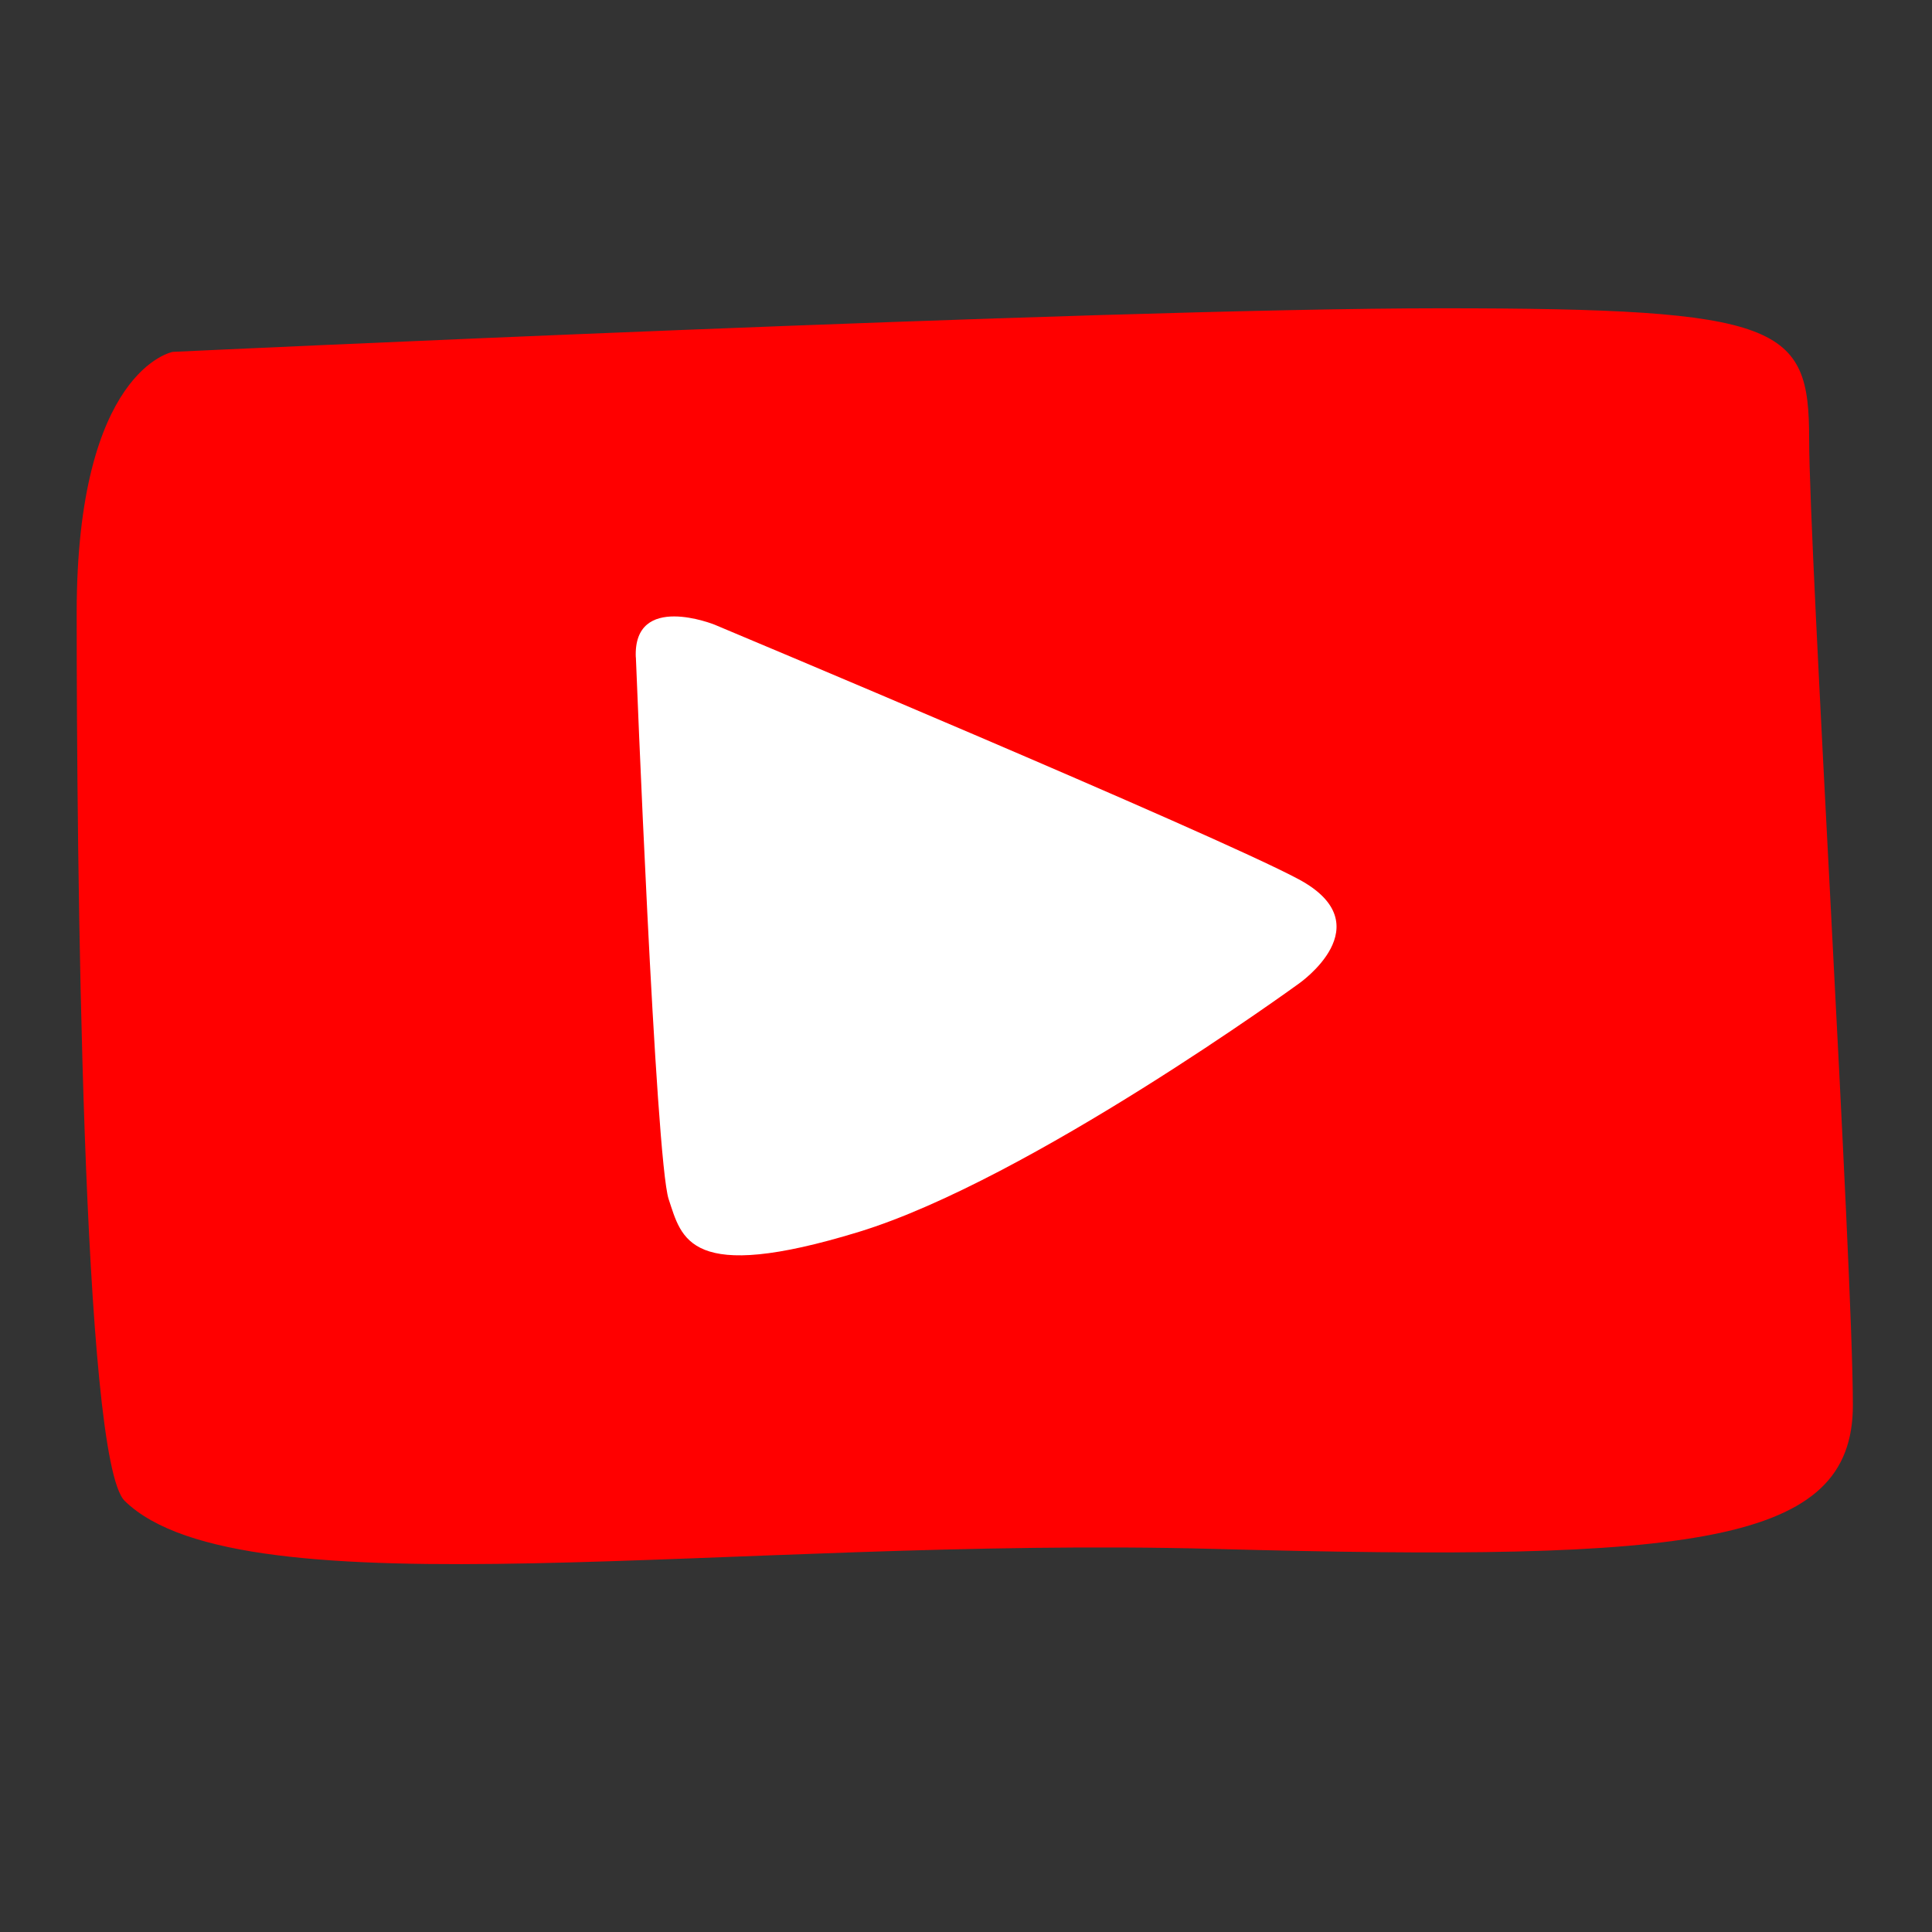
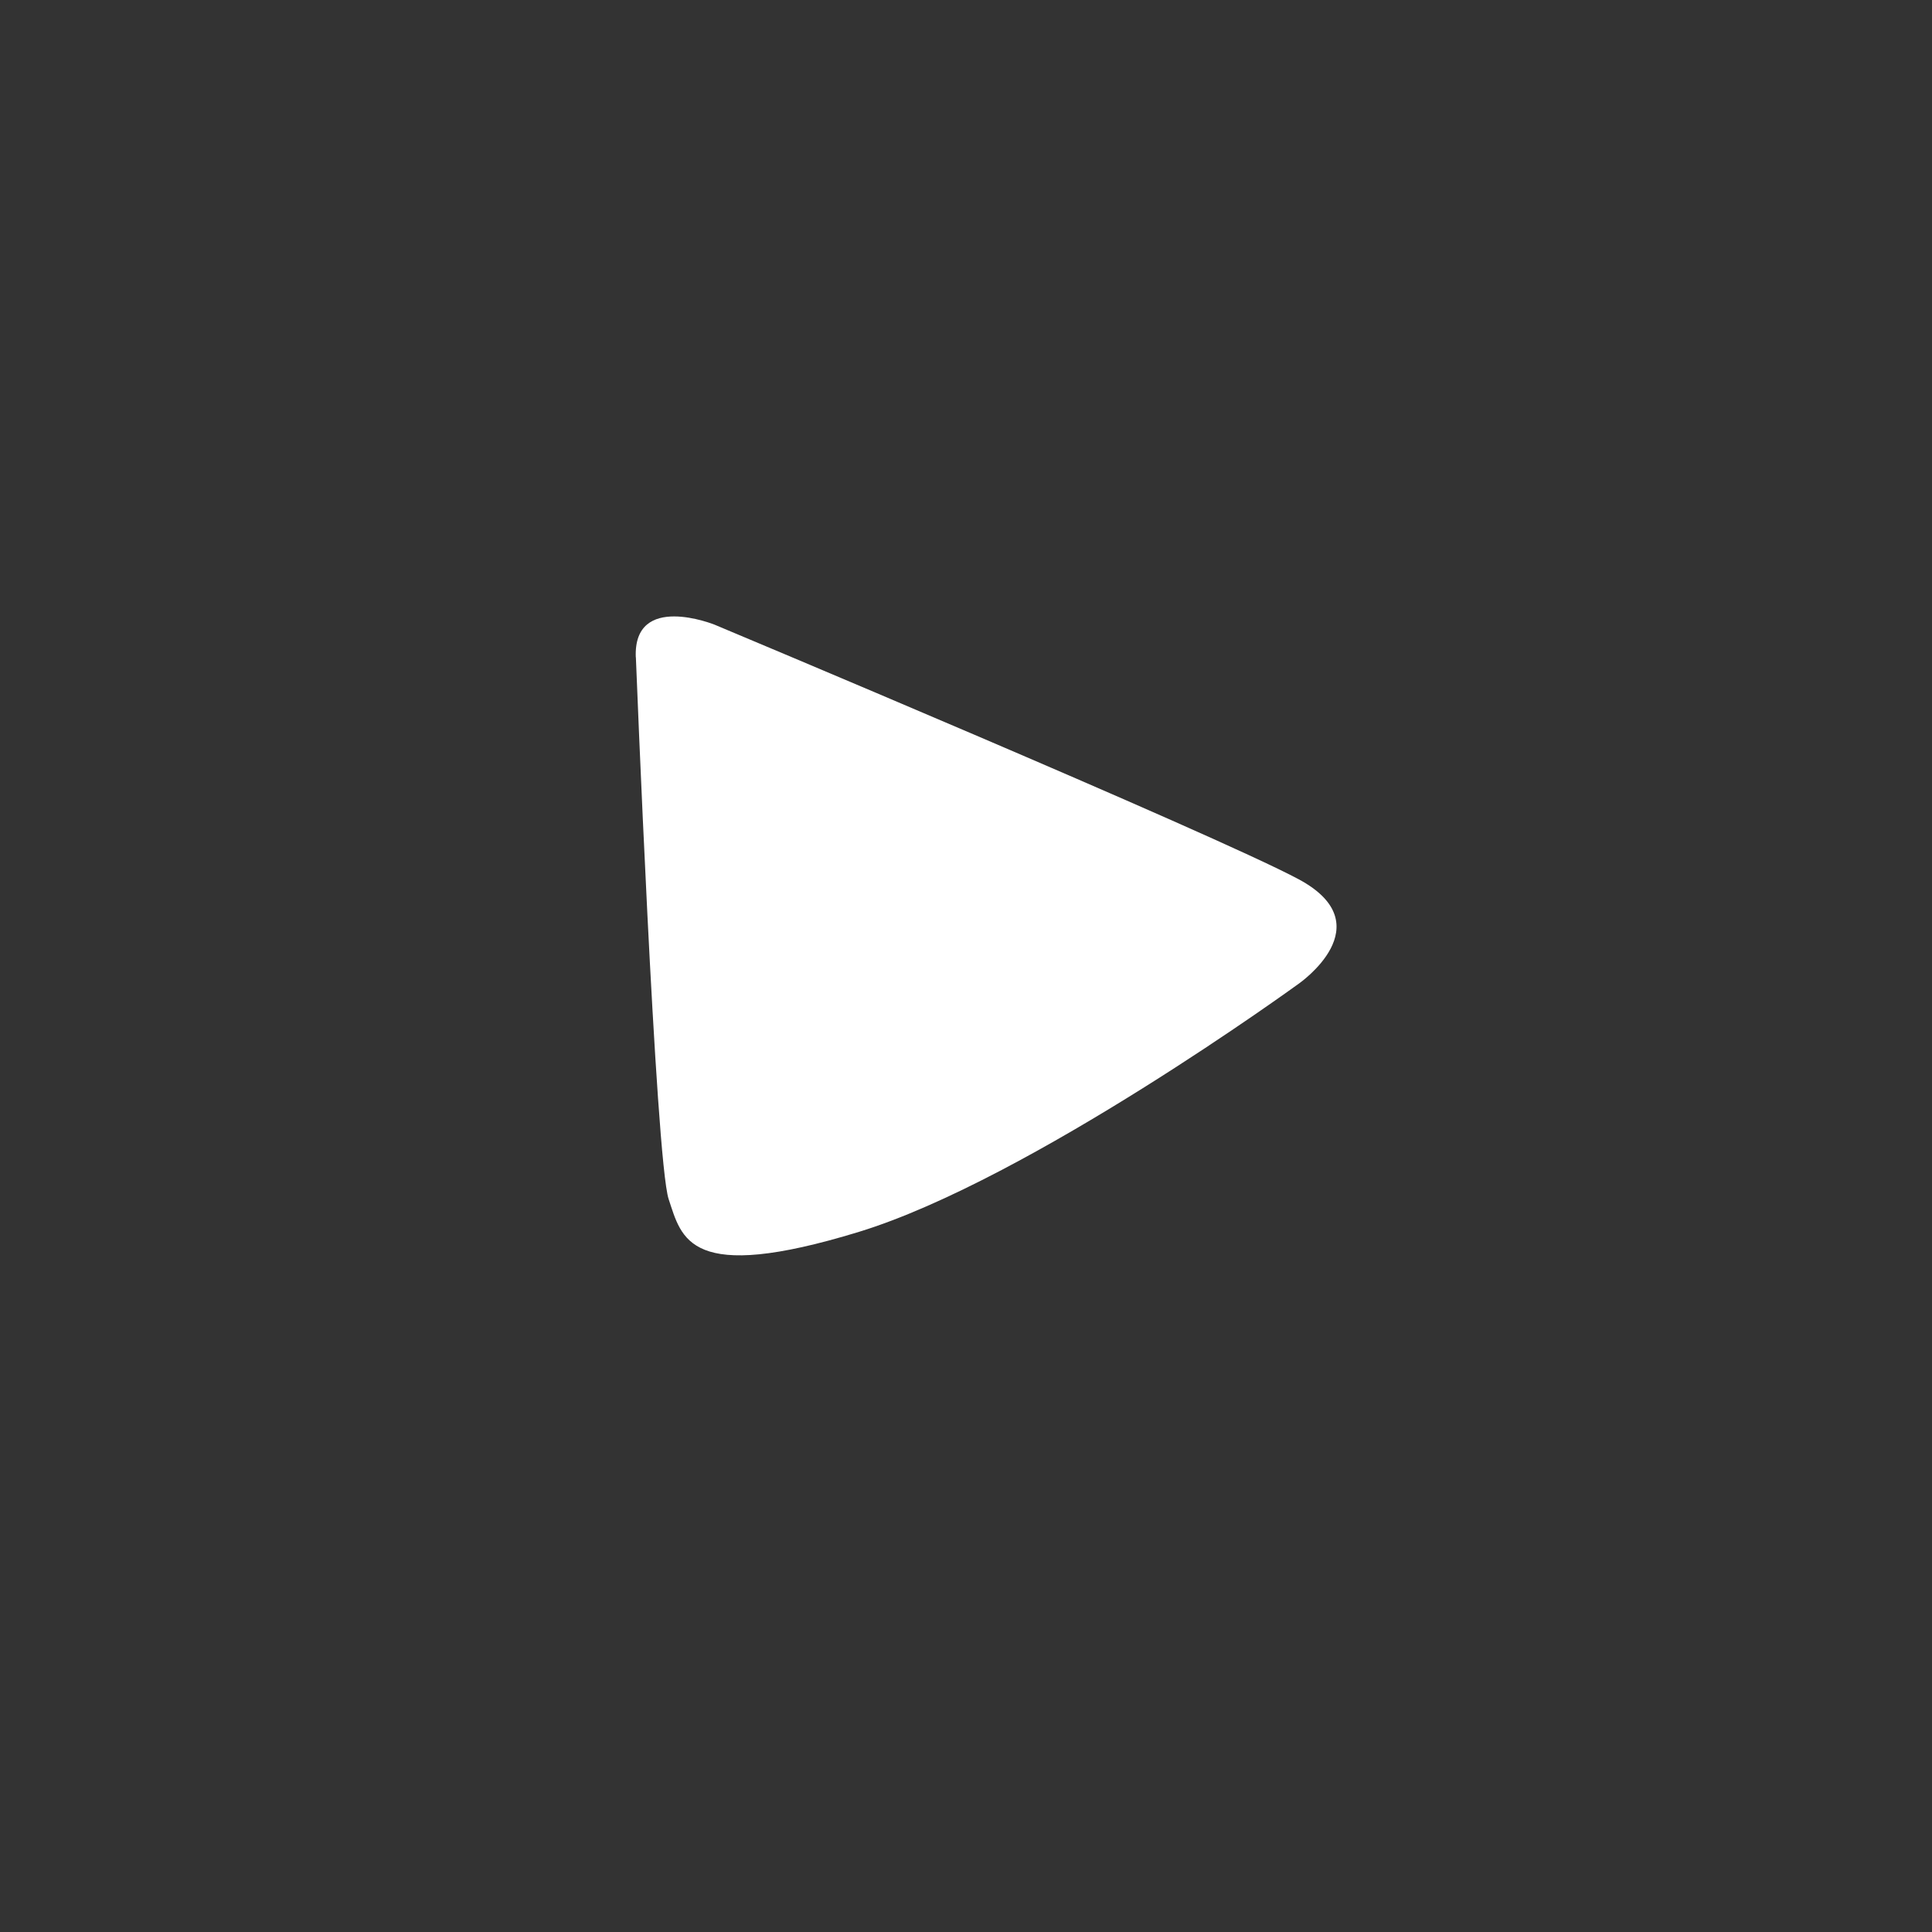
<svg xmlns="http://www.w3.org/2000/svg" width="124" zoomAndPan="magnify" viewBox="0 0 93 93" height="124" preserveAspectRatio="xMidYMid meet">
  <rect x="0" y="0" width="93" height="93" fill="#333333" stroke="none" />
  <defs>
    <clipPath id="37a681bb5c">
-       <path d="M 3.688 14.82 L 89.188 14.82 L 89.188 76 L 3.688 76 Z M 3.688 14.82 " />
-     </clipPath>
+       </clipPath>
    <clipPath id="0fa7365086">
-       <path d="M 0 4 L 1.68 4 L 1.68 6 L 0 6 Z M 0 4 " />
-     </clipPath>
+       </clipPath>
    <clipPath id="2183bd4610">
-       <rect x="0" width="2" y="0" height="7" />
-     </clipPath>
+       </clipPath>
  </defs>
  <g id="58c0a02934">
    <g clip-rule="nonzero" clip-path="url(#37a681bb5c)">
      <path style=" stroke:none;fill-rule:nonzero;fill:#ff0000;fill-opacity:1;" d="M 8.316 16.938 C 8.316 16.938 3.691 17.773 3.691 29.508 C 3.691 41.242 3.953 70.254 6.004 72.25 C 11.691 77.797 35.281 73.938 58.445 74.559 C 81.609 75.184 89.191 74.348 89.191 67.641 C 89.191 60.938 87.086 26.574 87.086 21.125 C 87.086 15.68 85.82 14.84 69.395 14.84 C 52.969 14.84 8.316 16.938 8.316 16.938 Z M 8.316 16.938 " />
    </g>
    <path style=" stroke:none;fill-rule:nonzero;fill:#ffffff;fill-opacity:1;" d="M 30.609 31.641 C 30.609 31.641 31.555 55.84 32.188 57.727 C 32.82 59.613 33.137 61.812 41.348 59.297 C 49.562 56.781 62.512 47.355 62.512 47.355 C 62.512 47.355 66.617 44.527 62.512 42.324 C 58.406 40.125 34.398 30.07 34.398 30.07 C 34.398 30.07 30.477 28.488 30.605 31.641 Z M 30.609 31.641 " />
    <g transform="matrix(1,0,0,1,42,45)">
      <g clip-path="url(#2183bd4610)">
        <g clip-rule="nonzero" clip-path="url(#0fa7365086)">
          <g style="fill:#ffffff;fill-opacity:1;">
            <g transform="translate(0.281, 5.1)">
-               <path style="stroke:none" d="M 0.531 0.016 C 0.457 0.016 0.395 -0.004 0.344 -0.047 C 0.301 -0.086 0.281 -0.141 0.281 -0.203 C 0.281 -0.273 0.301 -0.332 0.344 -0.375 C 0.395 -0.414 0.457 -0.438 0.531 -0.438 C 0.602 -0.438 0.66 -0.414 0.703 -0.375 C 0.742 -0.332 0.766 -0.281 0.766 -0.219 C 0.766 -0.145 0.742 -0.086 0.703 -0.047 C 0.66 -0.004 0.602 0.016 0.531 0.016 Z M 0.531 0.016 " />
-             </g>
+               </g>
          </g>
        </g>
      </g>
    </g>
  </g>
</svg>